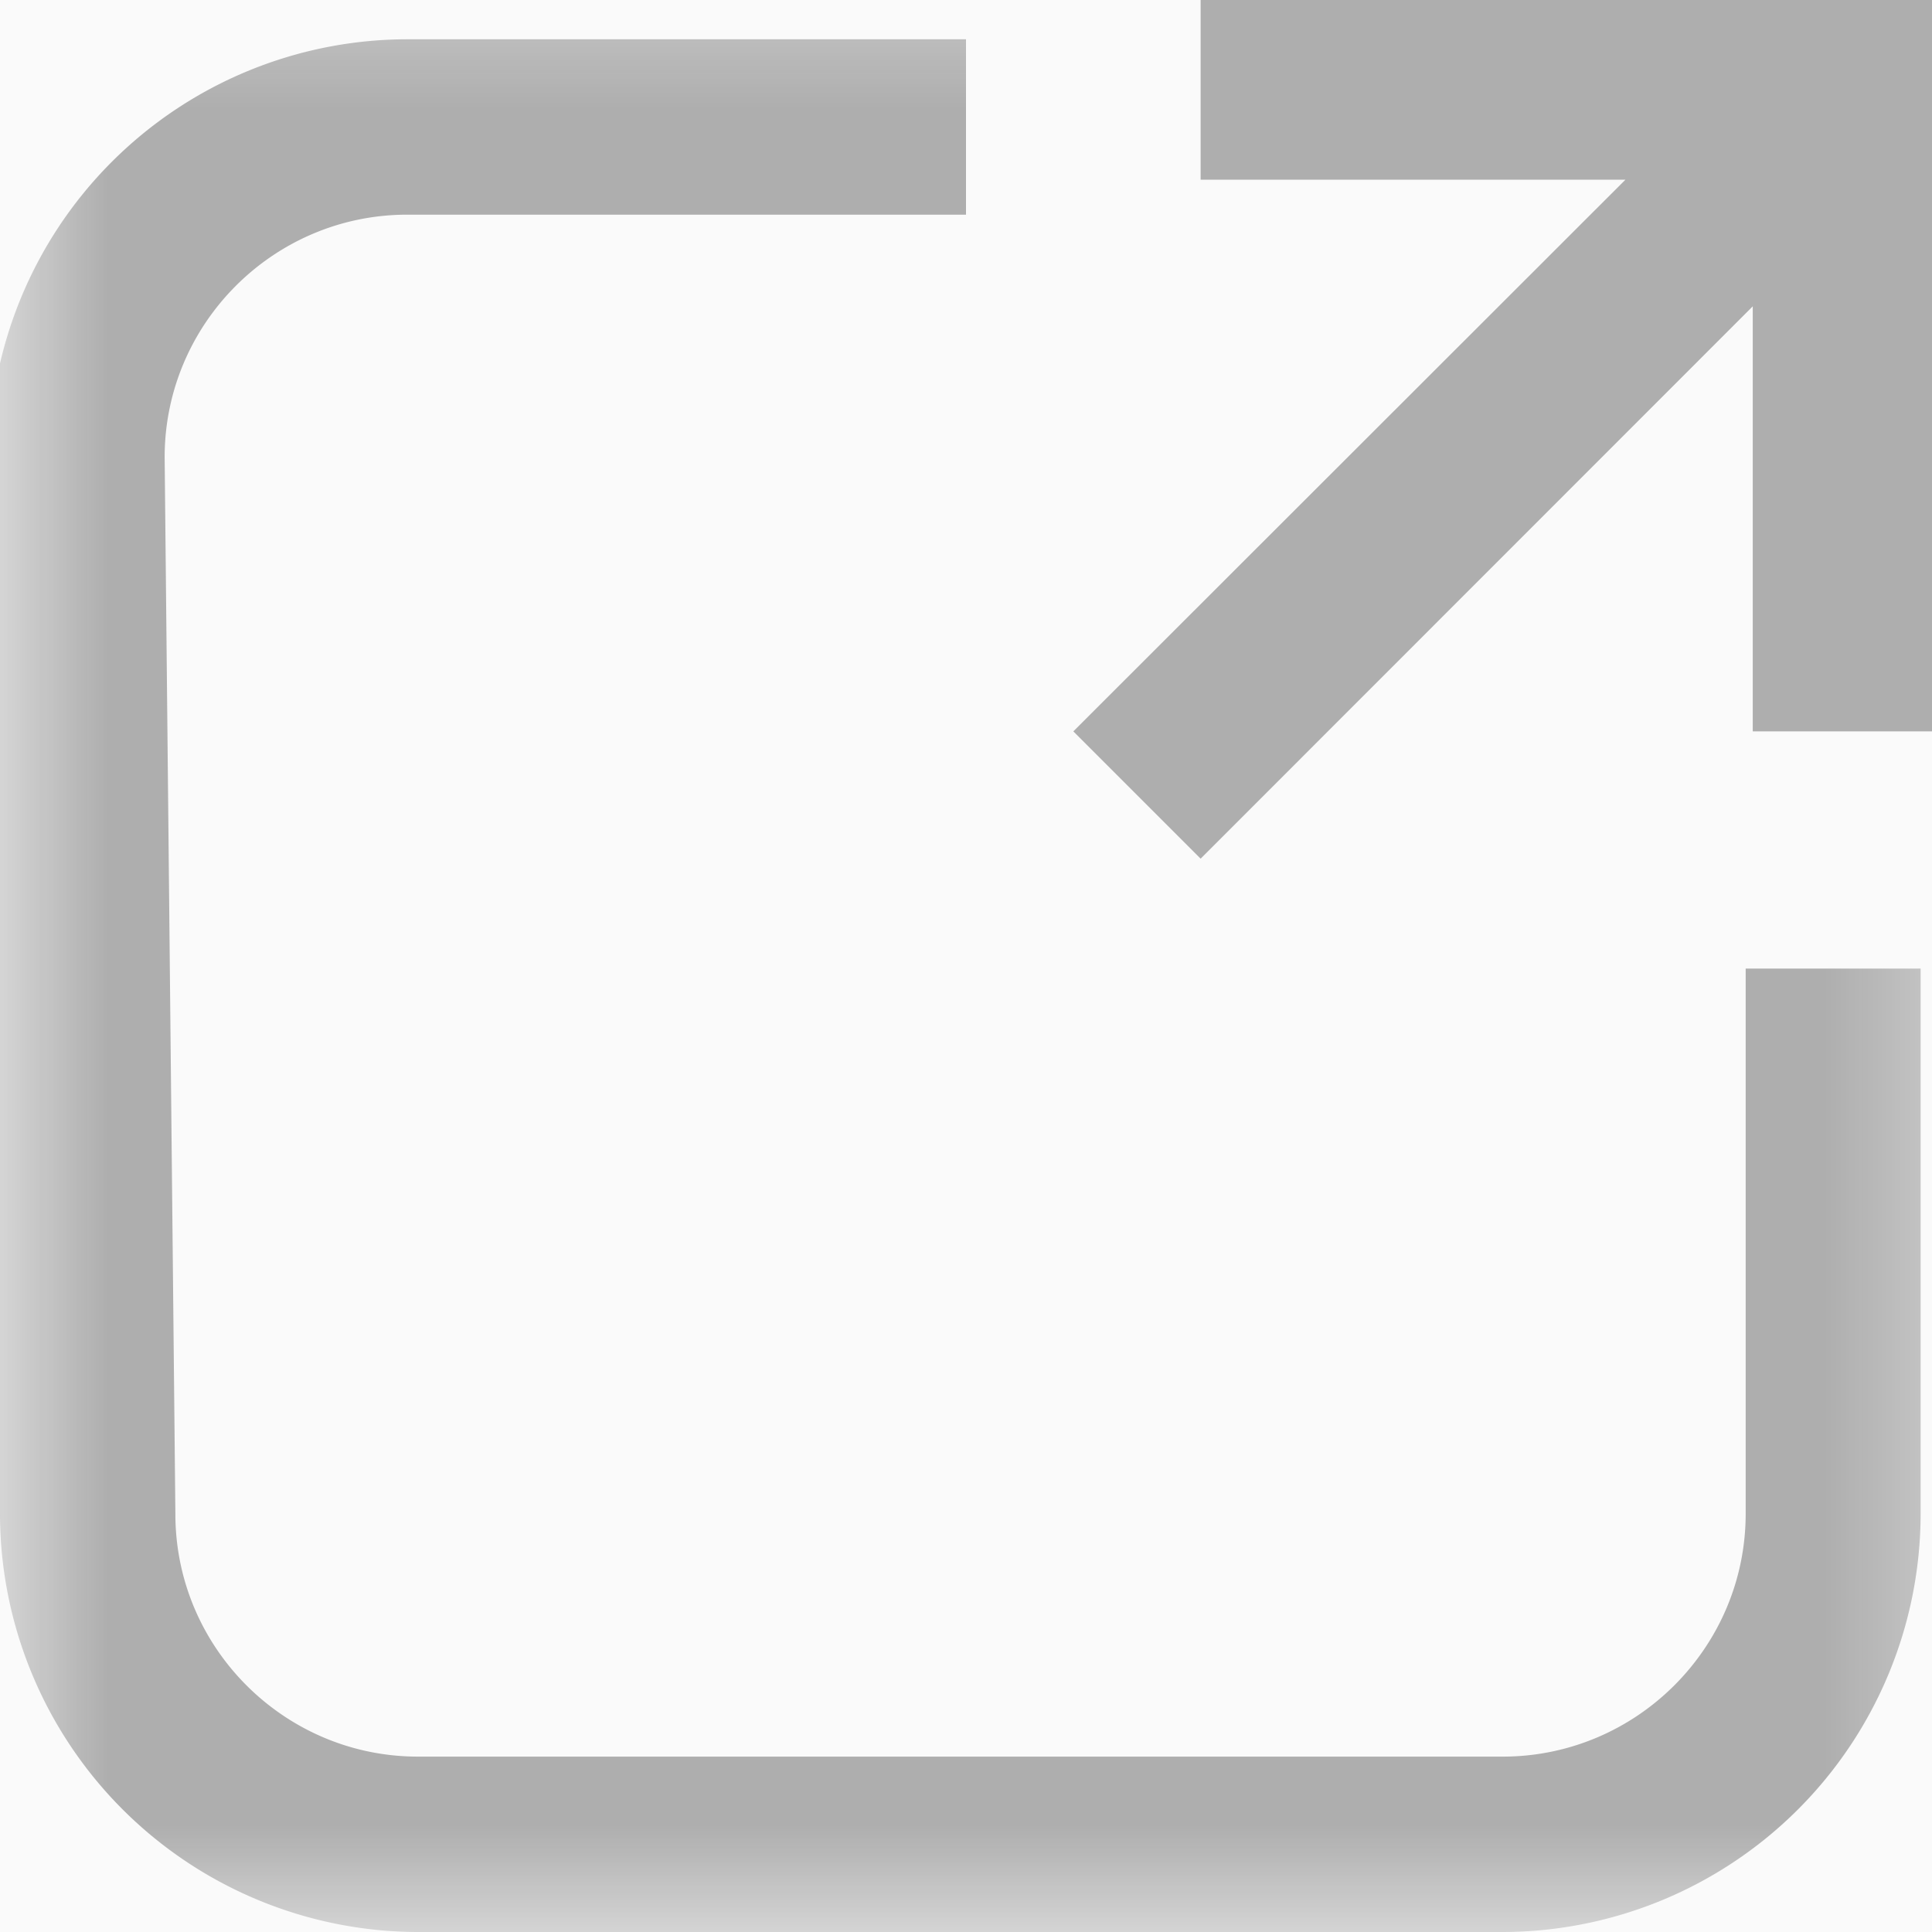
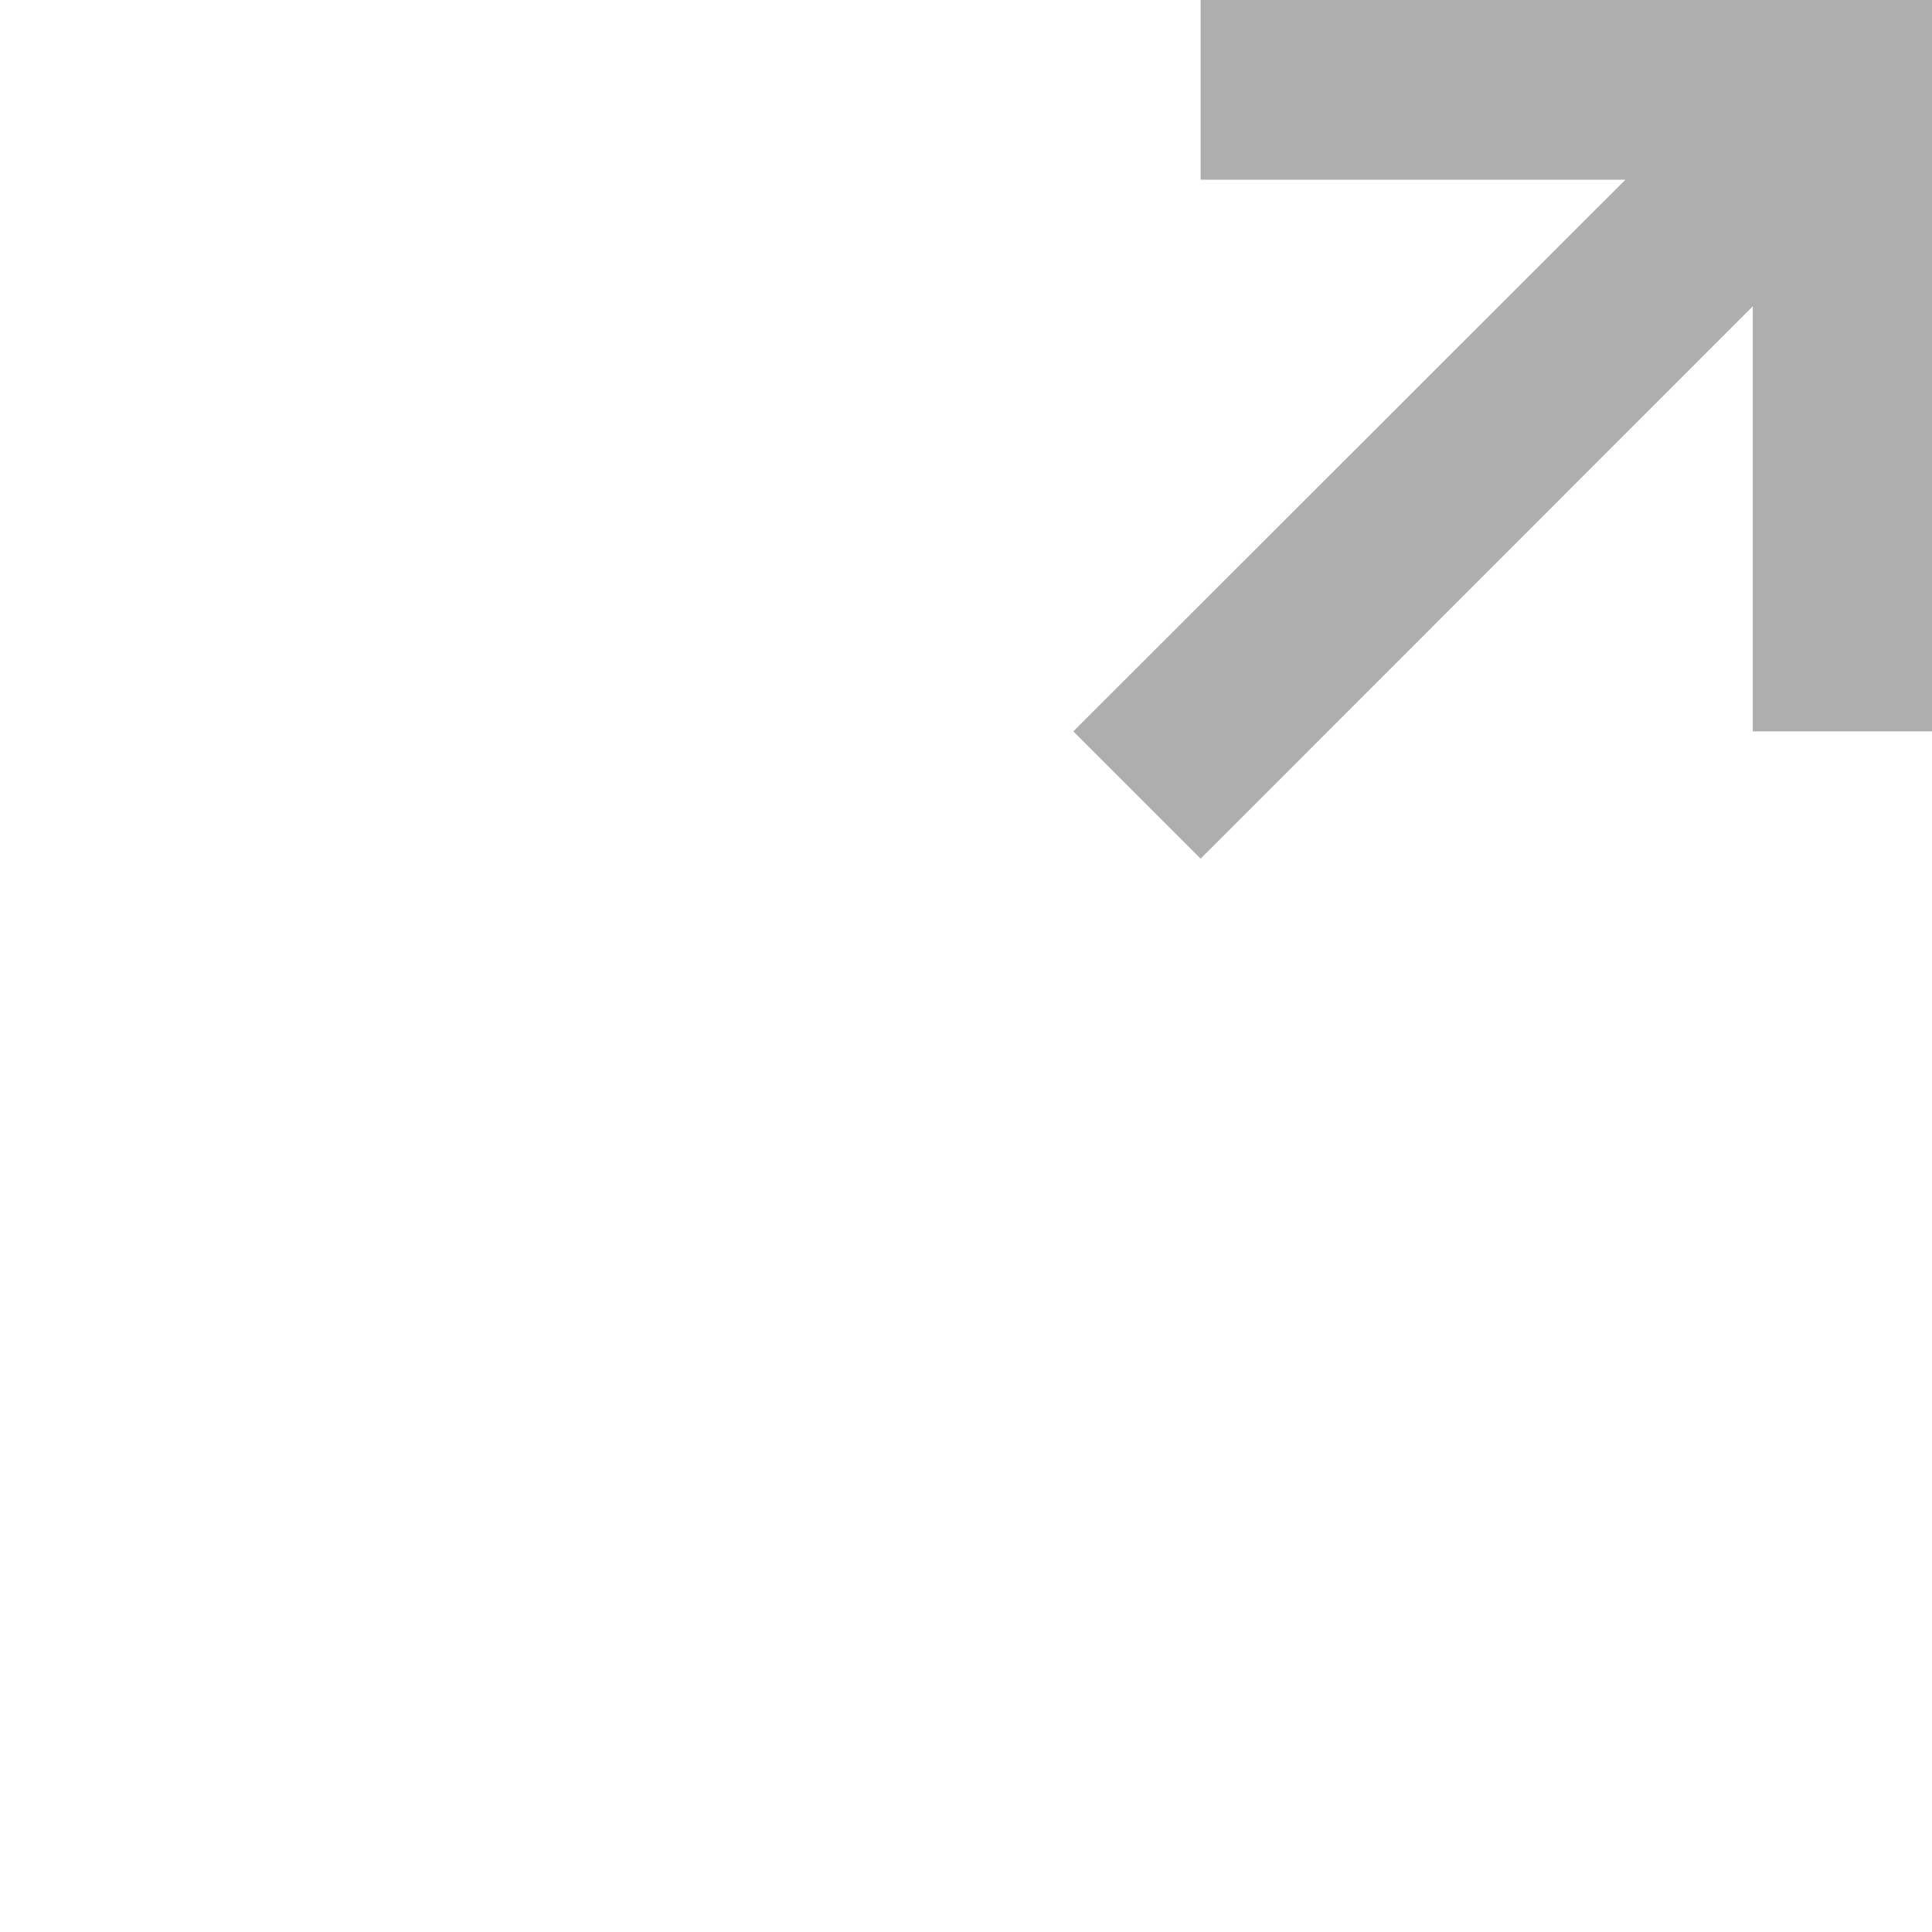
<svg xmlns="http://www.w3.org/2000/svg" xmlns:xlink="http://www.w3.org/1999/xlink" width="9" height="9" viewBox="0 0 9 9">
  <defs>
    <path id="a" d="M0 .578h9.42V10H0z" />
  </defs>
  <g fill="none" fill-rule="evenodd">
-     <path fill="#FAFAFA" d="M-306-373h1443V926H-306z" />
    <g transform="translate(0 -1)">
      <mask id="b" fill="#fff">
        <use xlink:href="#a" />
      </mask>
-       <path fill="#AEAEAE" d="M8.132 5.511v2.541c0 .622-.508 1.131-1.132 1.131H1.947c-.622 0-1.13-.507-1.13-1.13L.767 3.13c0-.622.507-1.13 1.13-1.13H4.5v-.817H1.898A1.949 1.949 0 0 0-.05 3.13l.05 4.922A1.95 1.95 0 0 0 1.946 10H7a1.95 1.95 0 0 0 1.947-1.948v-2.54h-.815z" mask="url(#b)" />
    </g>
    <path fill="#AEAEAE" d="M5.593 0v.837h1.979L5 3.407 5.593 4l2.572-2.573v1.98H9V0z" />
  </g>
</svg>